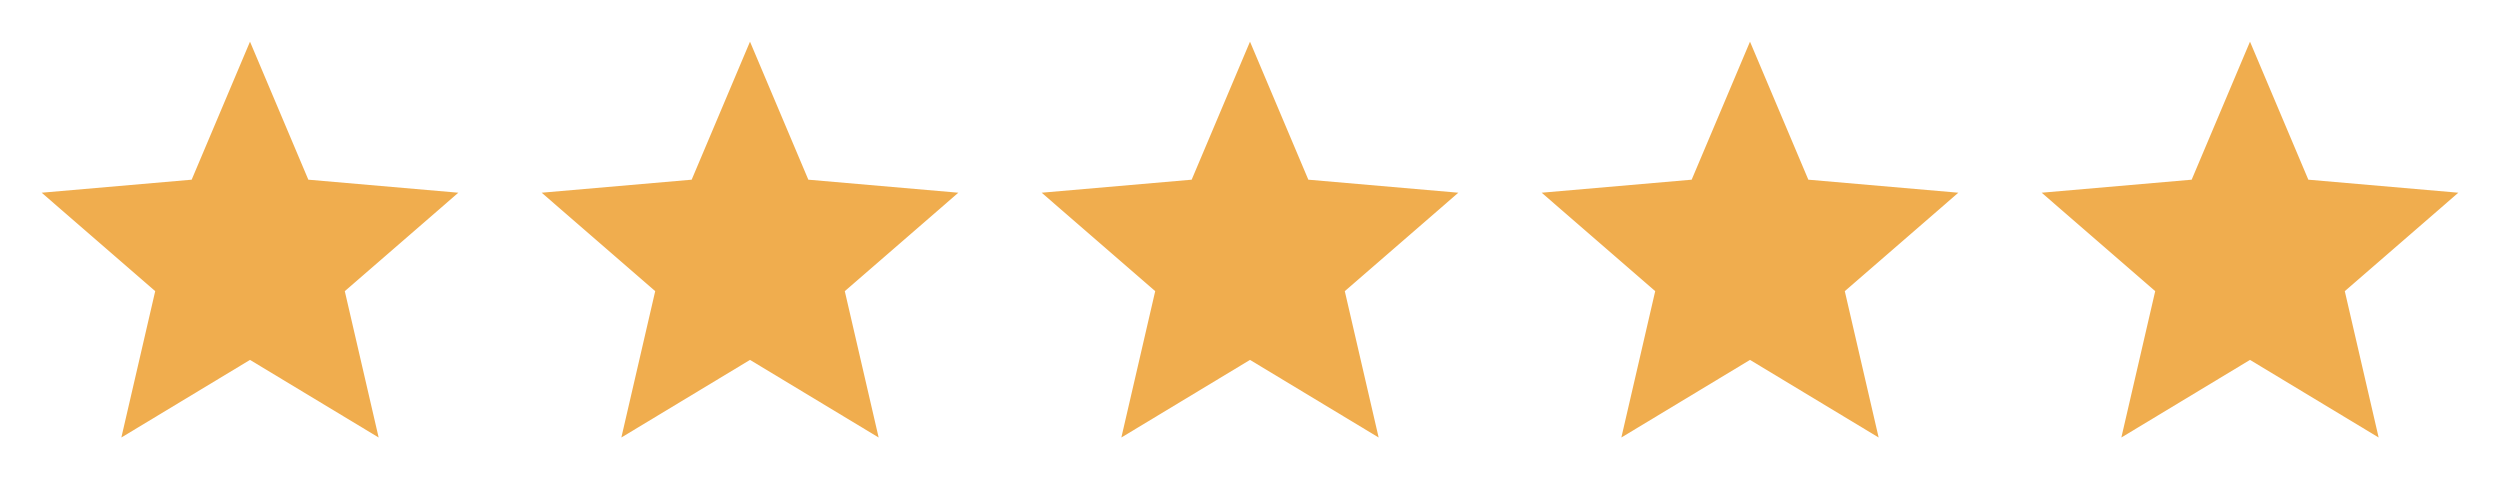
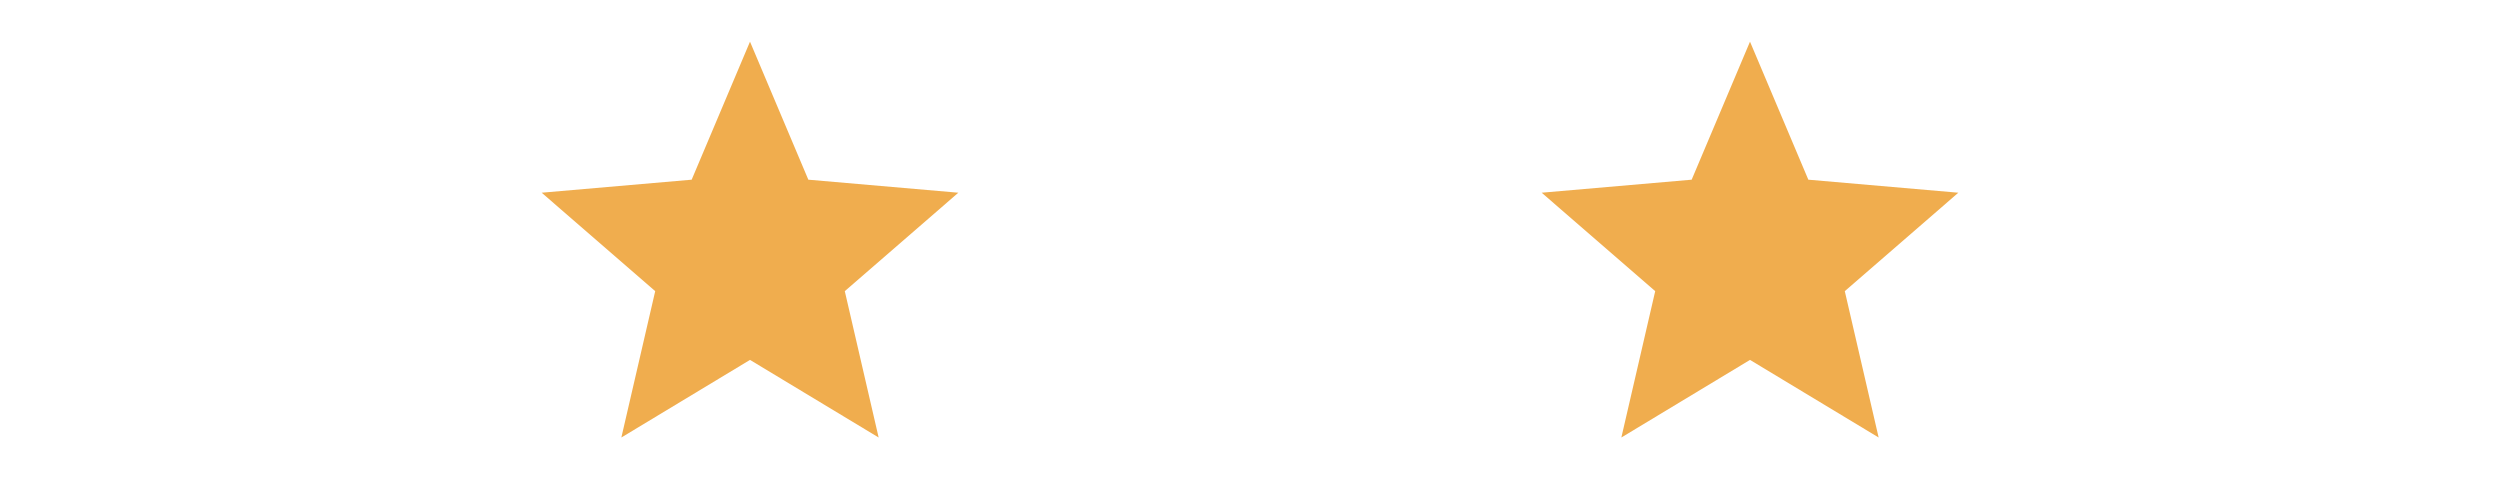
<svg xmlns="http://www.w3.org/2000/svg" width="345" height="69" viewBox="0 0 345 69" fill="none">
-   <path d="M16.747 60.375L21.419 40.178L5.75 26.594L26.45 24.797L34.5 5.75L42.55 24.797L63.25 26.594L47.581 40.178L52.253 60.375L34.5 49.666L16.747 60.375Z" fill="#F0AD4E" />
  <path d="M85.747 60.375L90.419 40.178L74.75 26.594L95.45 24.797L103.5 5.75L111.55 24.797L132.25 26.594L116.581 40.178L121.253 60.375L103.5 49.666L85.747 60.375Z" fill="#F0AD4E" />
-   <path d="M154.747 60.375L159.419 40.178L143.75 26.594L164.45 24.797L172.5 5.75L180.55 24.797L201.25 26.594L185.581 40.178L190.253 60.375L172.5 49.666L154.747 60.375Z" fill="#F0AD4E" />
  <path d="M223.747 60.375L228.419 40.178L212.75 26.594L233.45 24.797L241.5 5.75L249.55 24.797L270.25 26.594L254.581 40.178L259.253 60.375L241.5 49.666L223.747 60.375Z" fill="#F0AD4E" />
-   <path d="M292.747 60.375L297.419 40.178L281.75 26.594L302.45 24.797L310.5 5.75L318.55 24.797L339.25 26.594L323.581 40.178L328.253 60.375L310.5 49.666L292.747 60.375Z" fill="#F0AD4E" />
</svg>